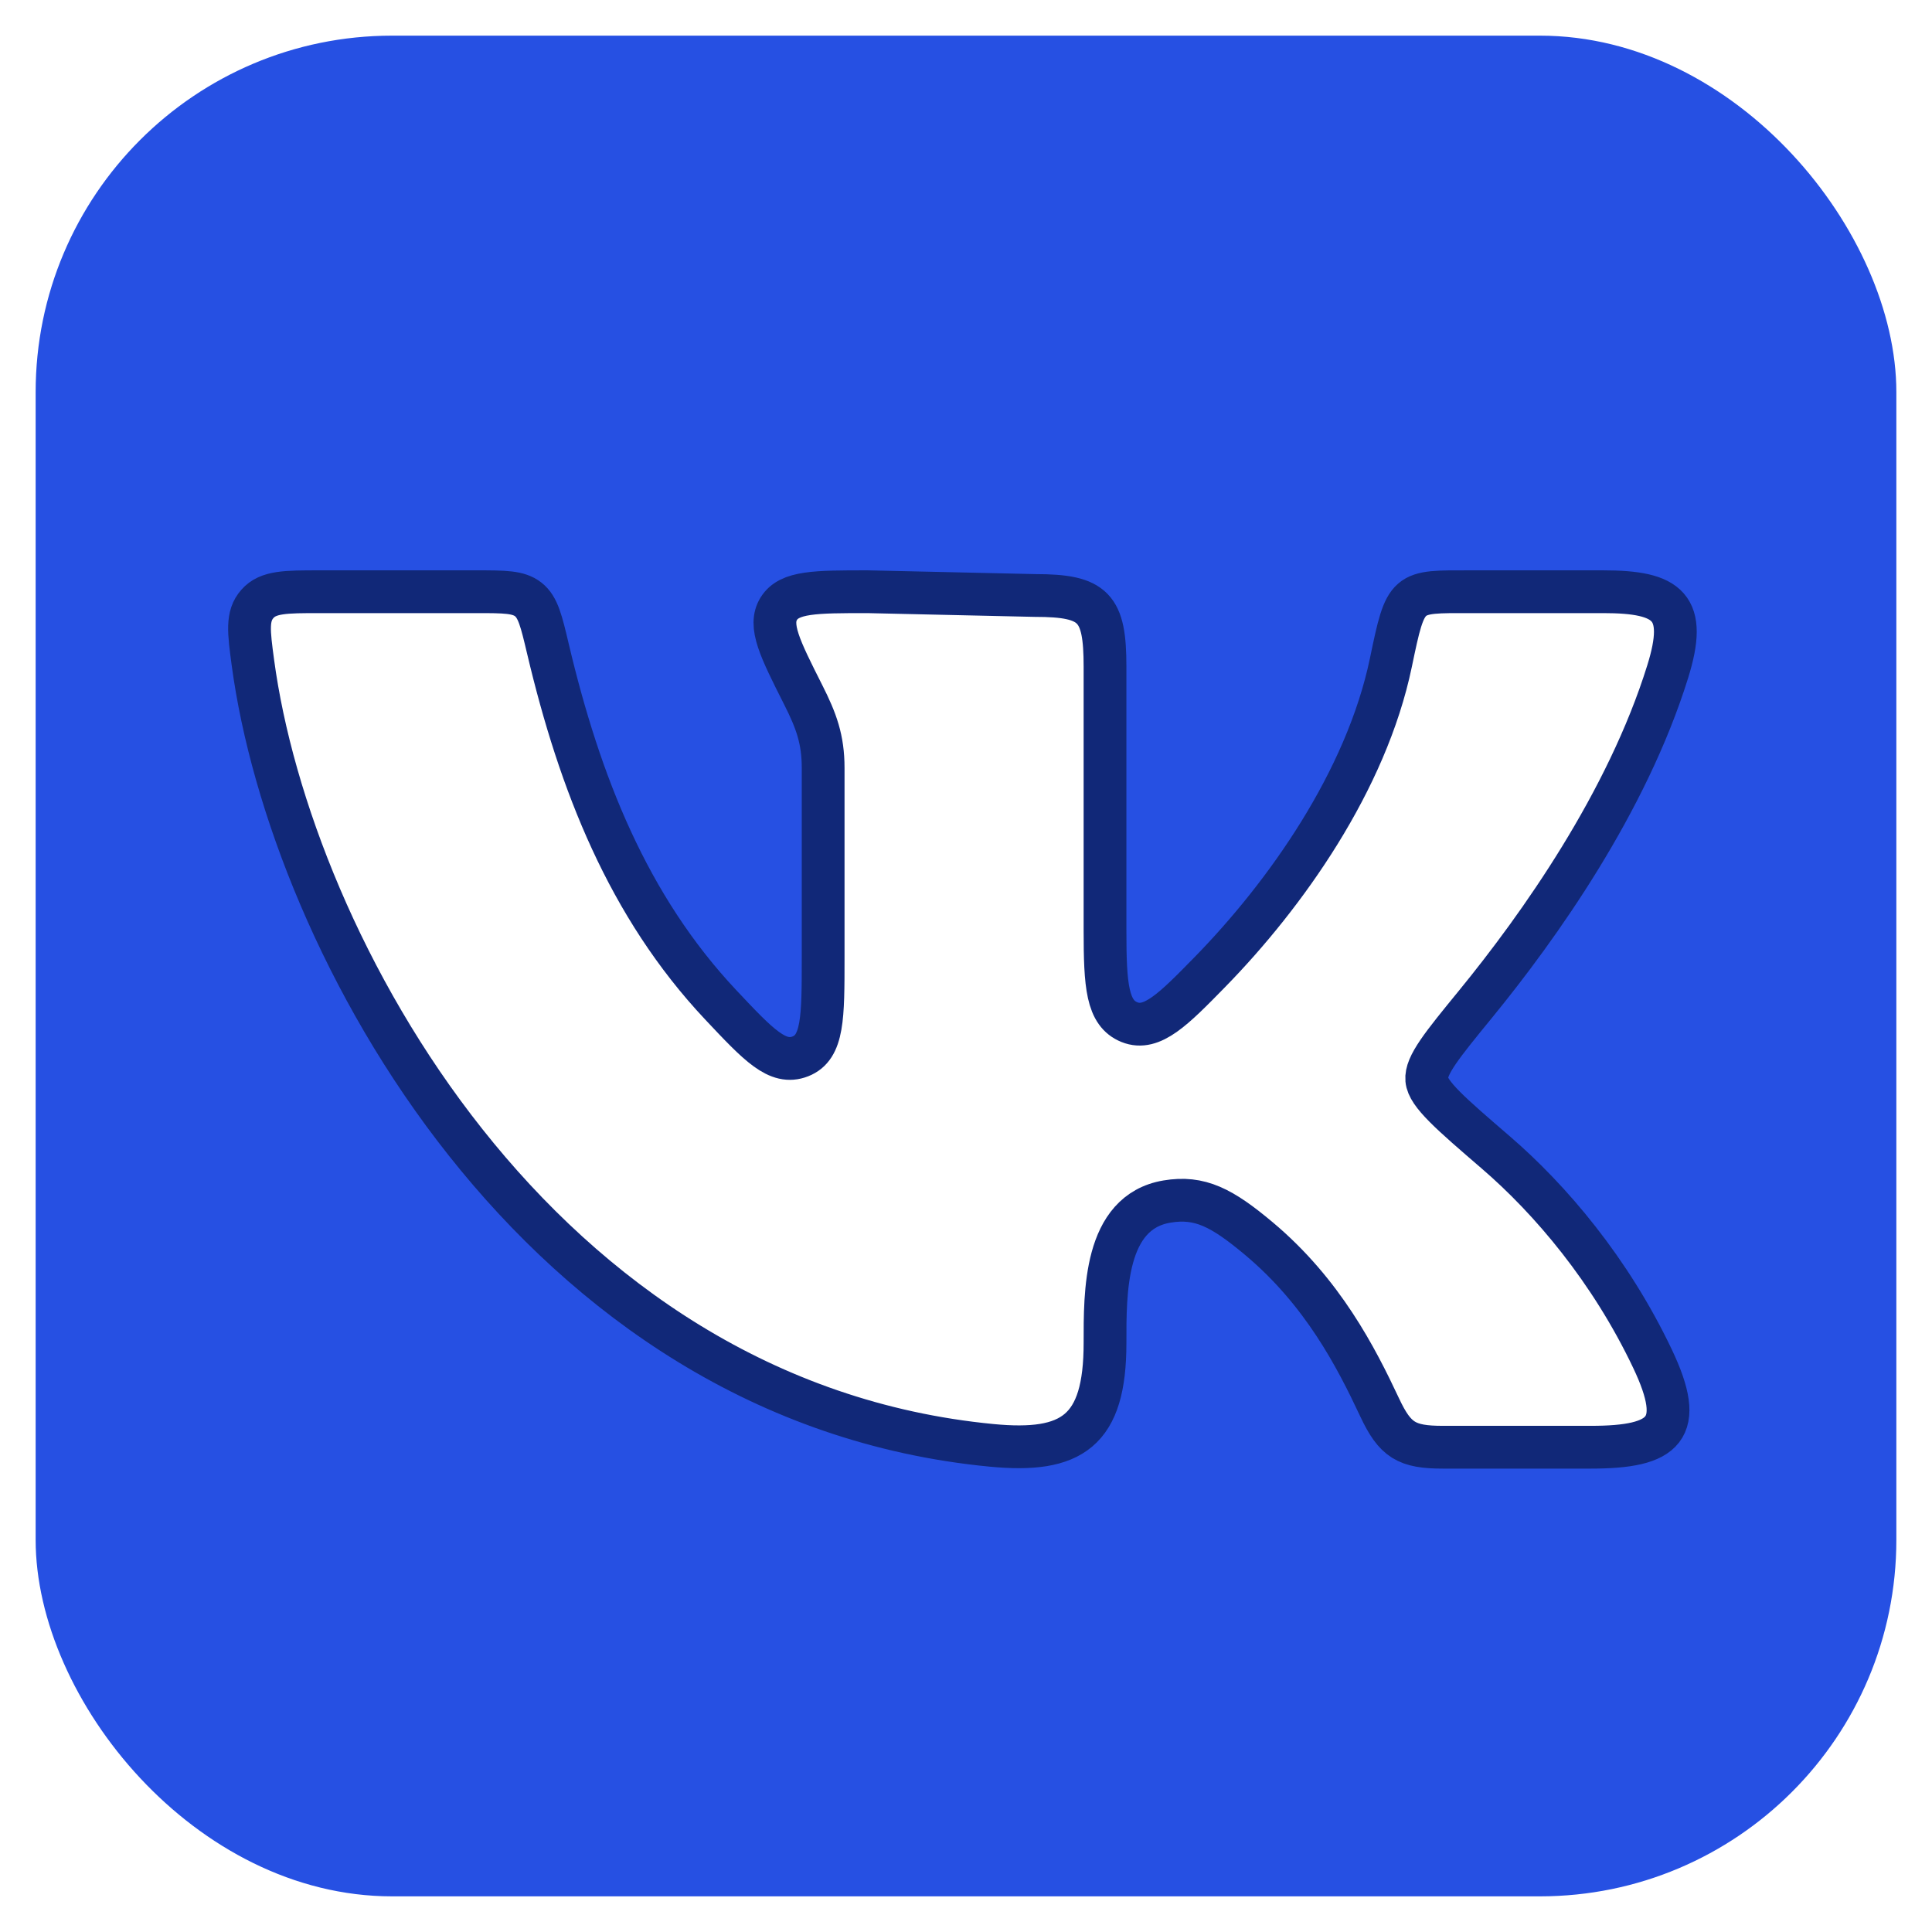
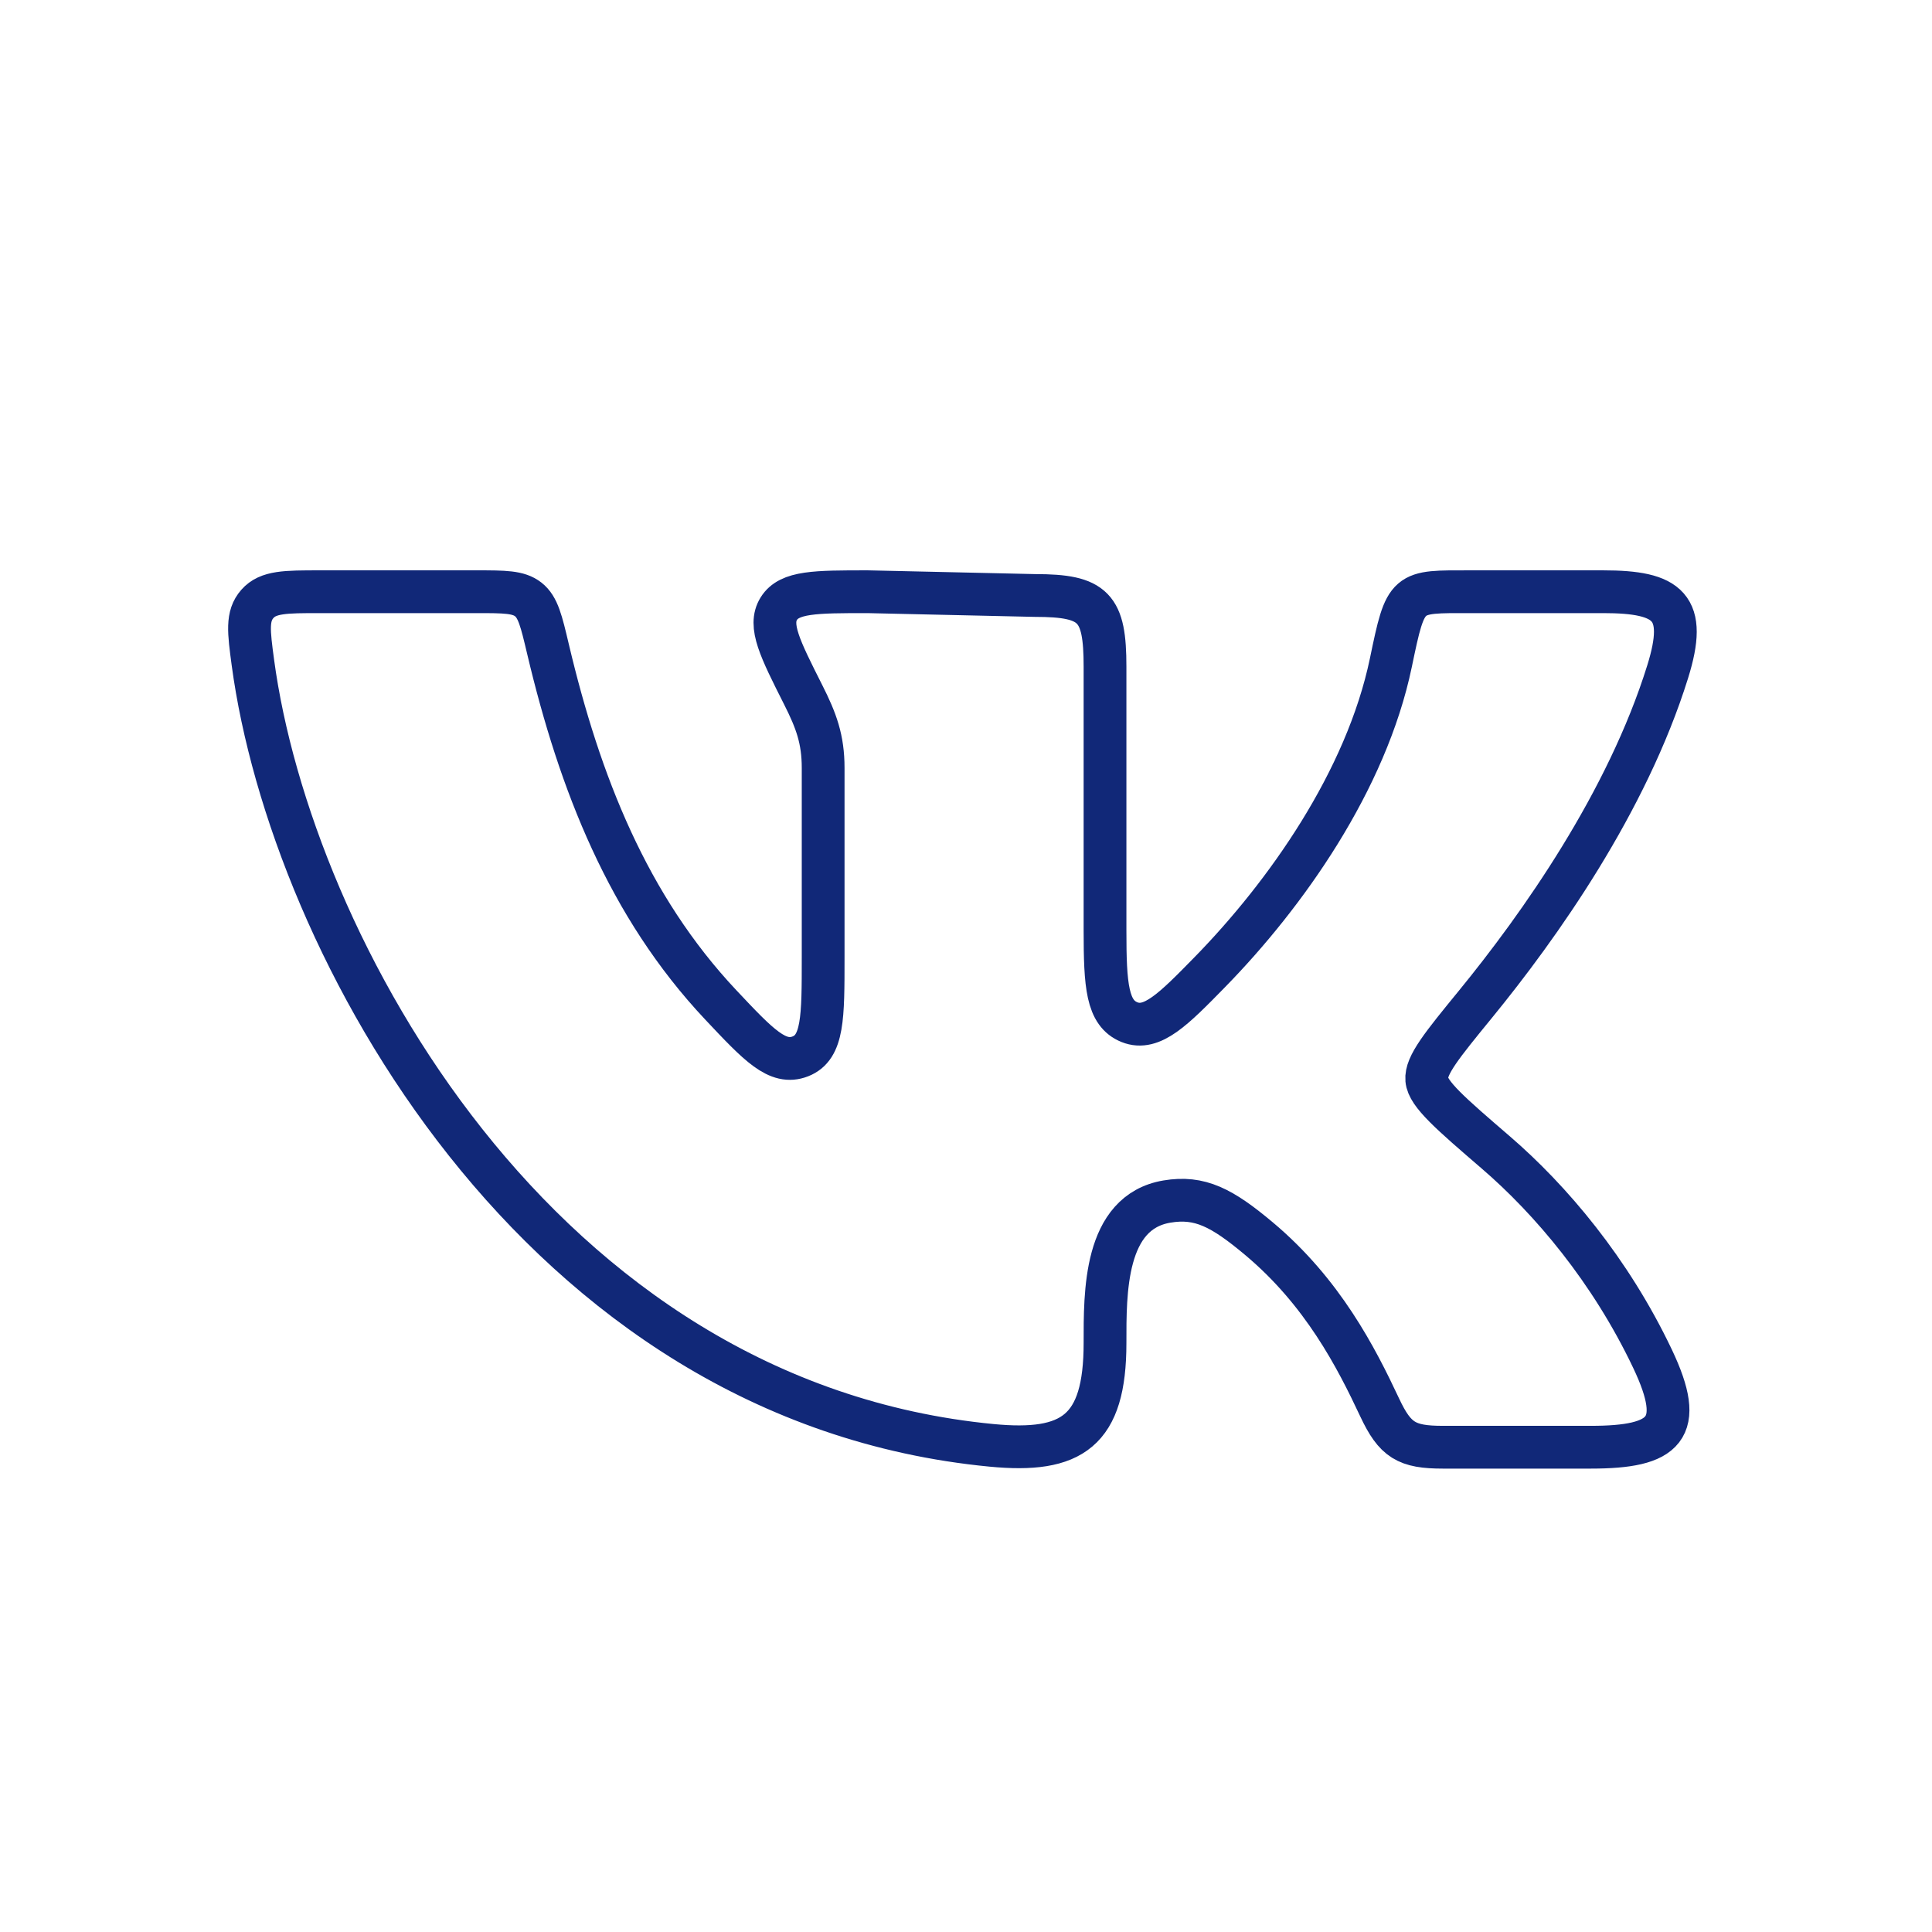
<svg xmlns="http://www.w3.org/2000/svg" width="271" height="271" viewBox="0 0 271 271" fill="none">
  <g filter="url(#filter0_d_4_19)">
-     <rect x="1" y="1" width="261" height="261" rx="50" fill="#2650E3" />
    <g filter="url(#filter1_d_4_19)">
      <path d="M147 122.486V85.528C147 77.203 145.489 75.529 137.196 75.529L113.696 75.001C106.381 75.001 102.723 75.001 101.245 77.372C99.766 79.744 101.402 82.987 104.673 89.473C106.49 93.076 107.462 95.684 107.462 99.722V126.315C107.462 134.725 107.462 138.93 104.266 140.177C101.071 141.425 98.416 138.602 93.105 132.957C80.088 119.119 73.314 101.843 68.86 83.014C67.938 79.114 67.477 77.164 66.1 76.083C64.724 75.001 62.763 75.001 58.842 75.001H36.849C32.024 75.001 29.612 75.001 28.105 76.707C26.598 78.413 26.89 80.589 27.474 84.941C32.747 124.207 67.28 188.595 131.074 194.737C142.372 195.825 147 192.771 147 180.391C147 173.374 146.851 162.029 155.682 160.542C160.306 159.764 163.421 161.406 168.594 165.745C177.555 173.26 182.247 182.434 185.517 189.406C187.686 194.032 189.299 195 194.396 195H215.138C225.618 195 228.473 192.442 223.805 182.605C217.895 170.151 209.484 160.257 201.836 153.67C195.484 148.199 192.308 145.463 192.131 143.45C191.953 141.436 194.284 138.586 198.944 132.885C207.948 121.871 220.202 104.578 225.922 86.228C228.756 77.138 226.09 75.001 216.88 75.001H198.249C189.224 75.001 189.23 74.689 187.1 84.928C183.642 101.543 172.317 117.511 161.679 128.382C156.633 133.539 153.581 136.645 150.432 135.379C147.284 134.114 147 130.238 147 122.486Z" fill="white" stroke="#112878" stroke-width="6" stroke-linecap="round" stroke-linejoin="round" />
    </g>
  </g>
  <defs>
    <filter id="filter0_d_4_19" x="0" y="0" width="271" height="271" filterUnits="userSpaceOnUse" color-interpolation-filters="sRGB">
      <feFlood flood-opacity="0" result="BackgroundImageFix" />
      <feColorMatrix in="SourceAlpha" type="matrix" values="0 0 0 0 0 0 0 0 0 0 0 0 0 0 0 0 0 0 127 0" result="hardAlpha" />
      <feOffset dx="4" dy="4" />
      <feGaussianBlur stdDeviation="2.5" />
      <feComposite in2="hardAlpha" operator="out" />
      <feColorMatrix type="matrix" values="0 0 0 0 0 0 0 0 0 0 0 0 0 0 0 0 0 0 0.25 0" />
      <feBlend mode="normal" in2="BackgroundImageFix" result="effect1_dropShadow_4_19" />
      <feBlend mode="normal" in="SourceGraphic" in2="effect1_dropShadow_4_19" result="shape" />
    </filter>
    <filter id="filter1_d_4_19" x="23" y="71" width="216" height="136" filterUnits="userSpaceOnUse" color-interpolation-filters="sRGB">
      <feFlood flood-opacity="0" result="BackgroundImageFix" />
      <feColorMatrix in="SourceAlpha" type="matrix" values="0 0 0 0 0 0 0 0 0 0 0 0 0 0 0 0 0 0 127 0" result="hardAlpha" />
      <feOffset dx="4" dy="4" />
      <feGaussianBlur stdDeviation="2.5" />
      <feComposite in2="hardAlpha" operator="out" />
      <feColorMatrix type="matrix" values="0 0 0 0 0 0 0 0 0 0 0 0 0 0 0 0 0 0 0.25 0" />
      <feBlend mode="normal" in2="BackgroundImageFix" result="effect1_dropShadow_4_19" />
      <feBlend mode="normal" in="SourceGraphic" in2="effect1_dropShadow_4_19" result="shape" />
    </filter>
  </defs>
</svg>